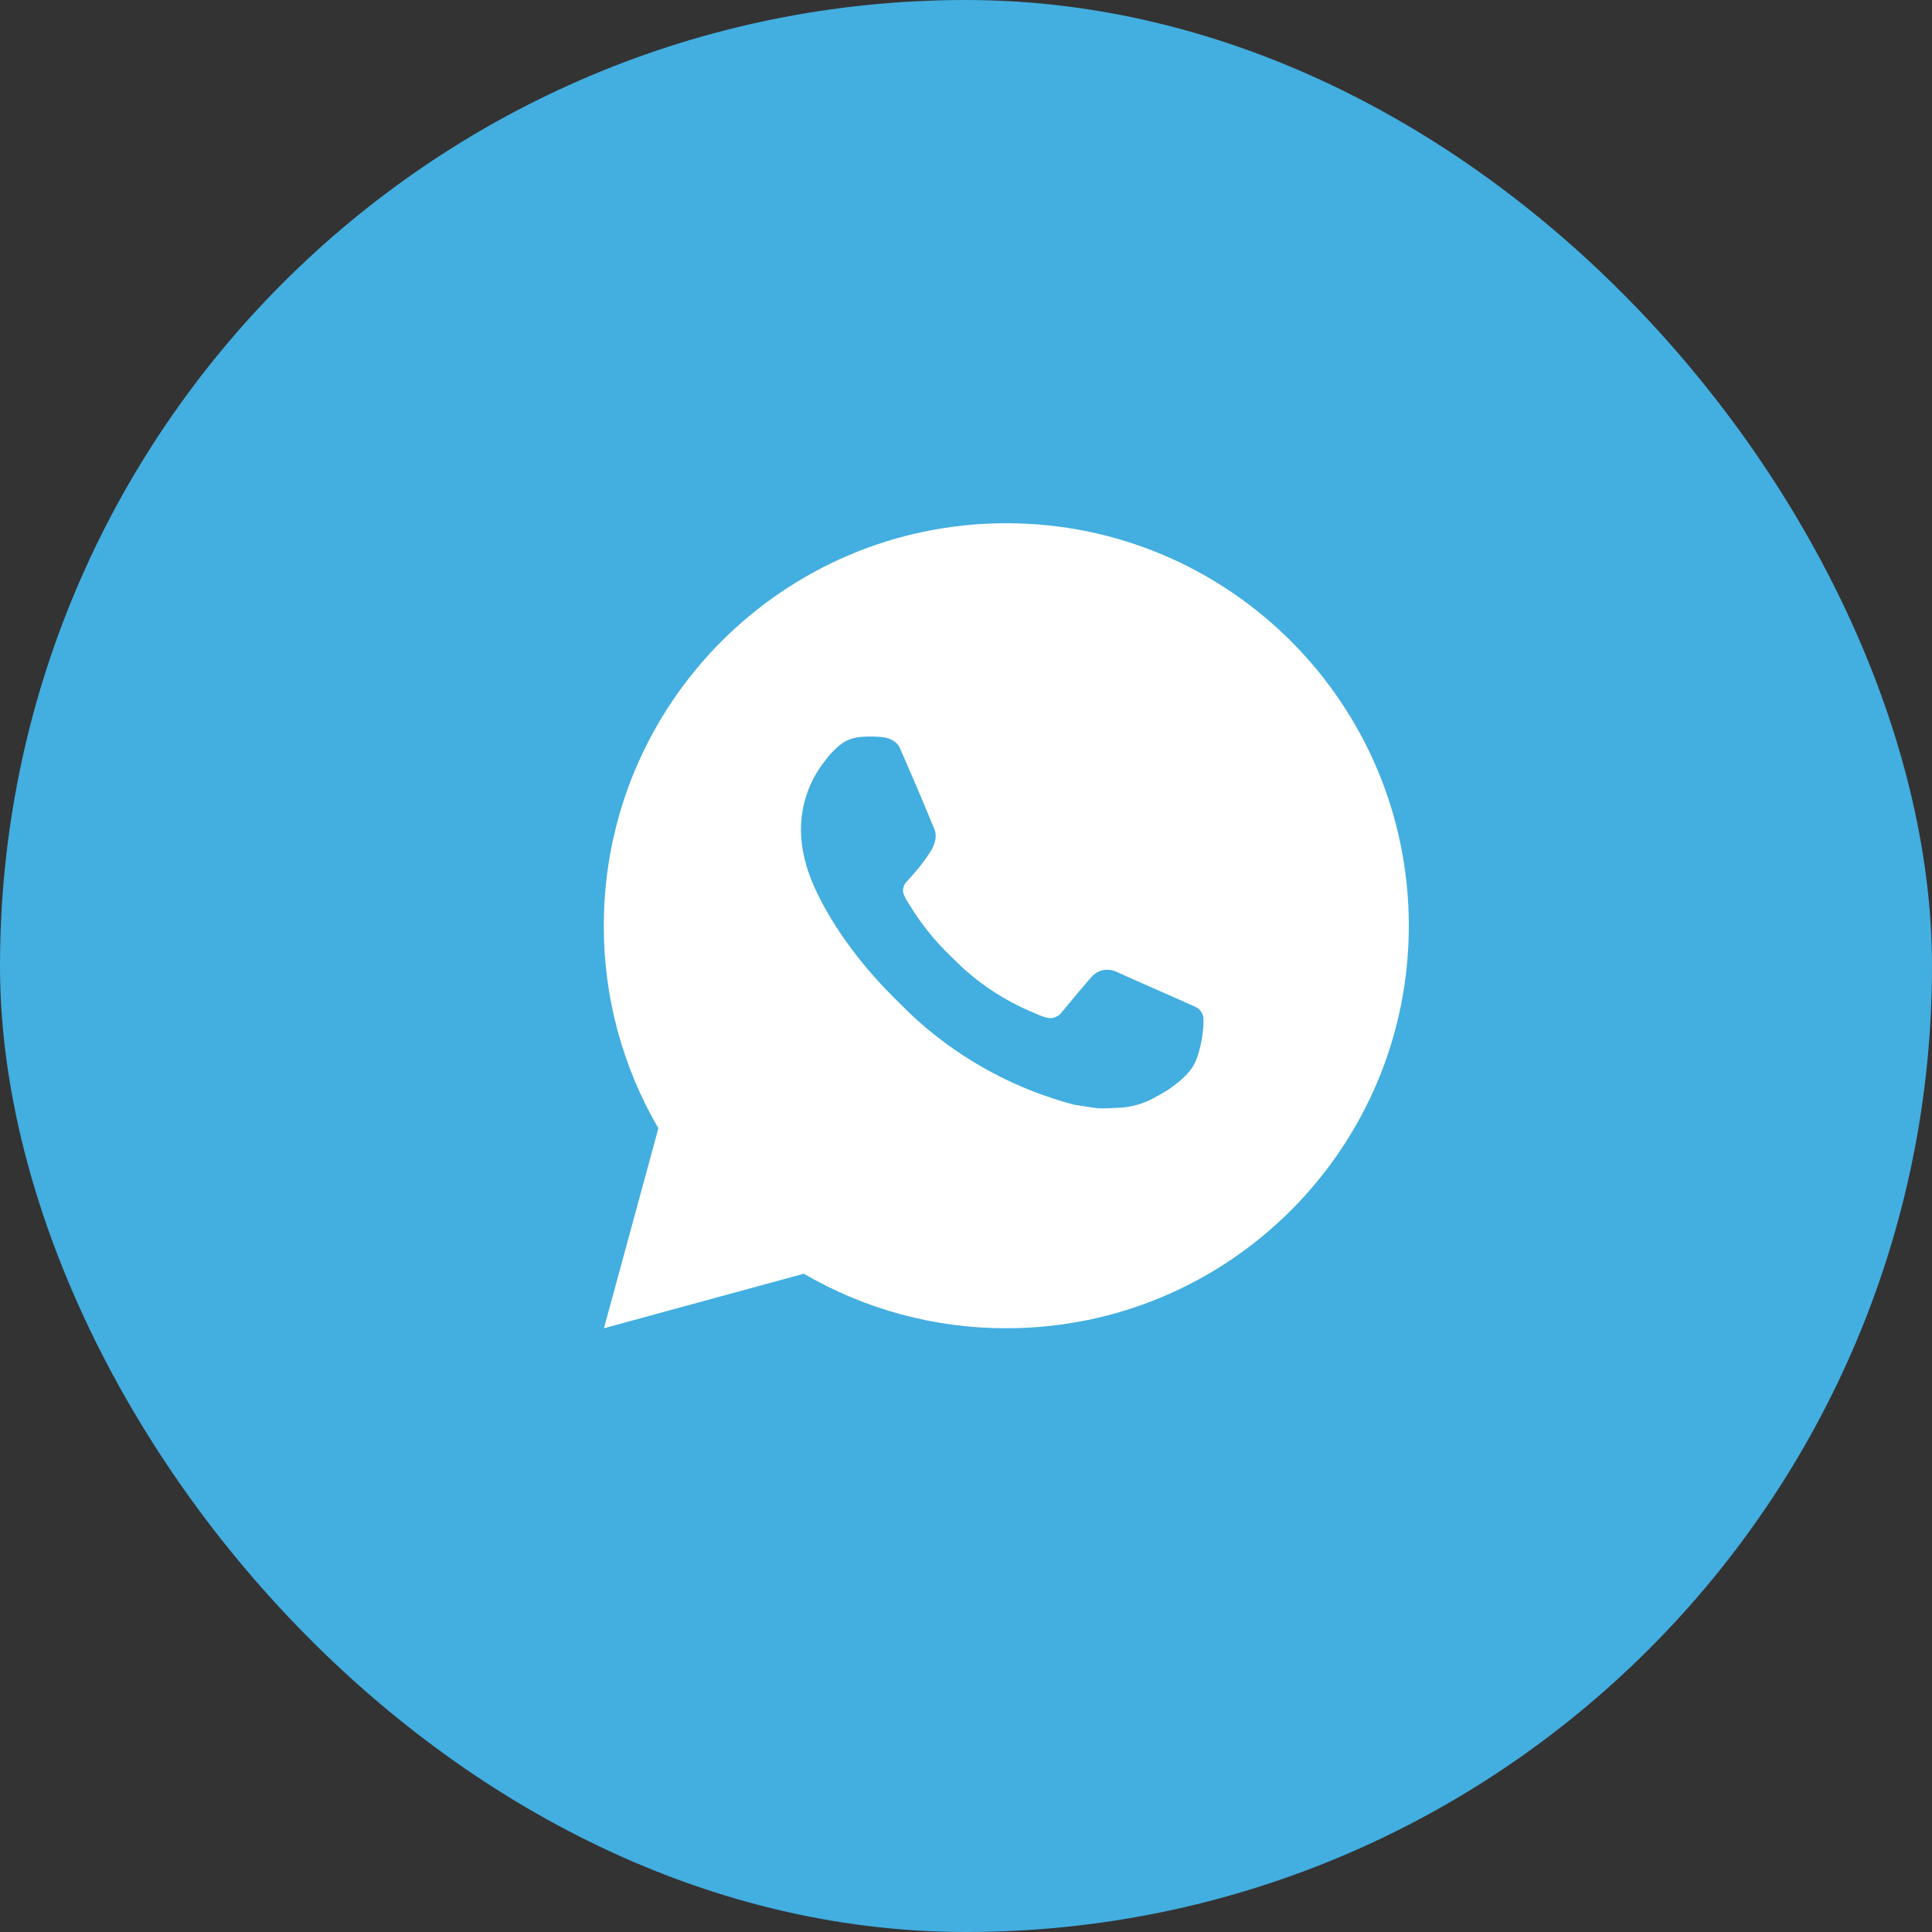
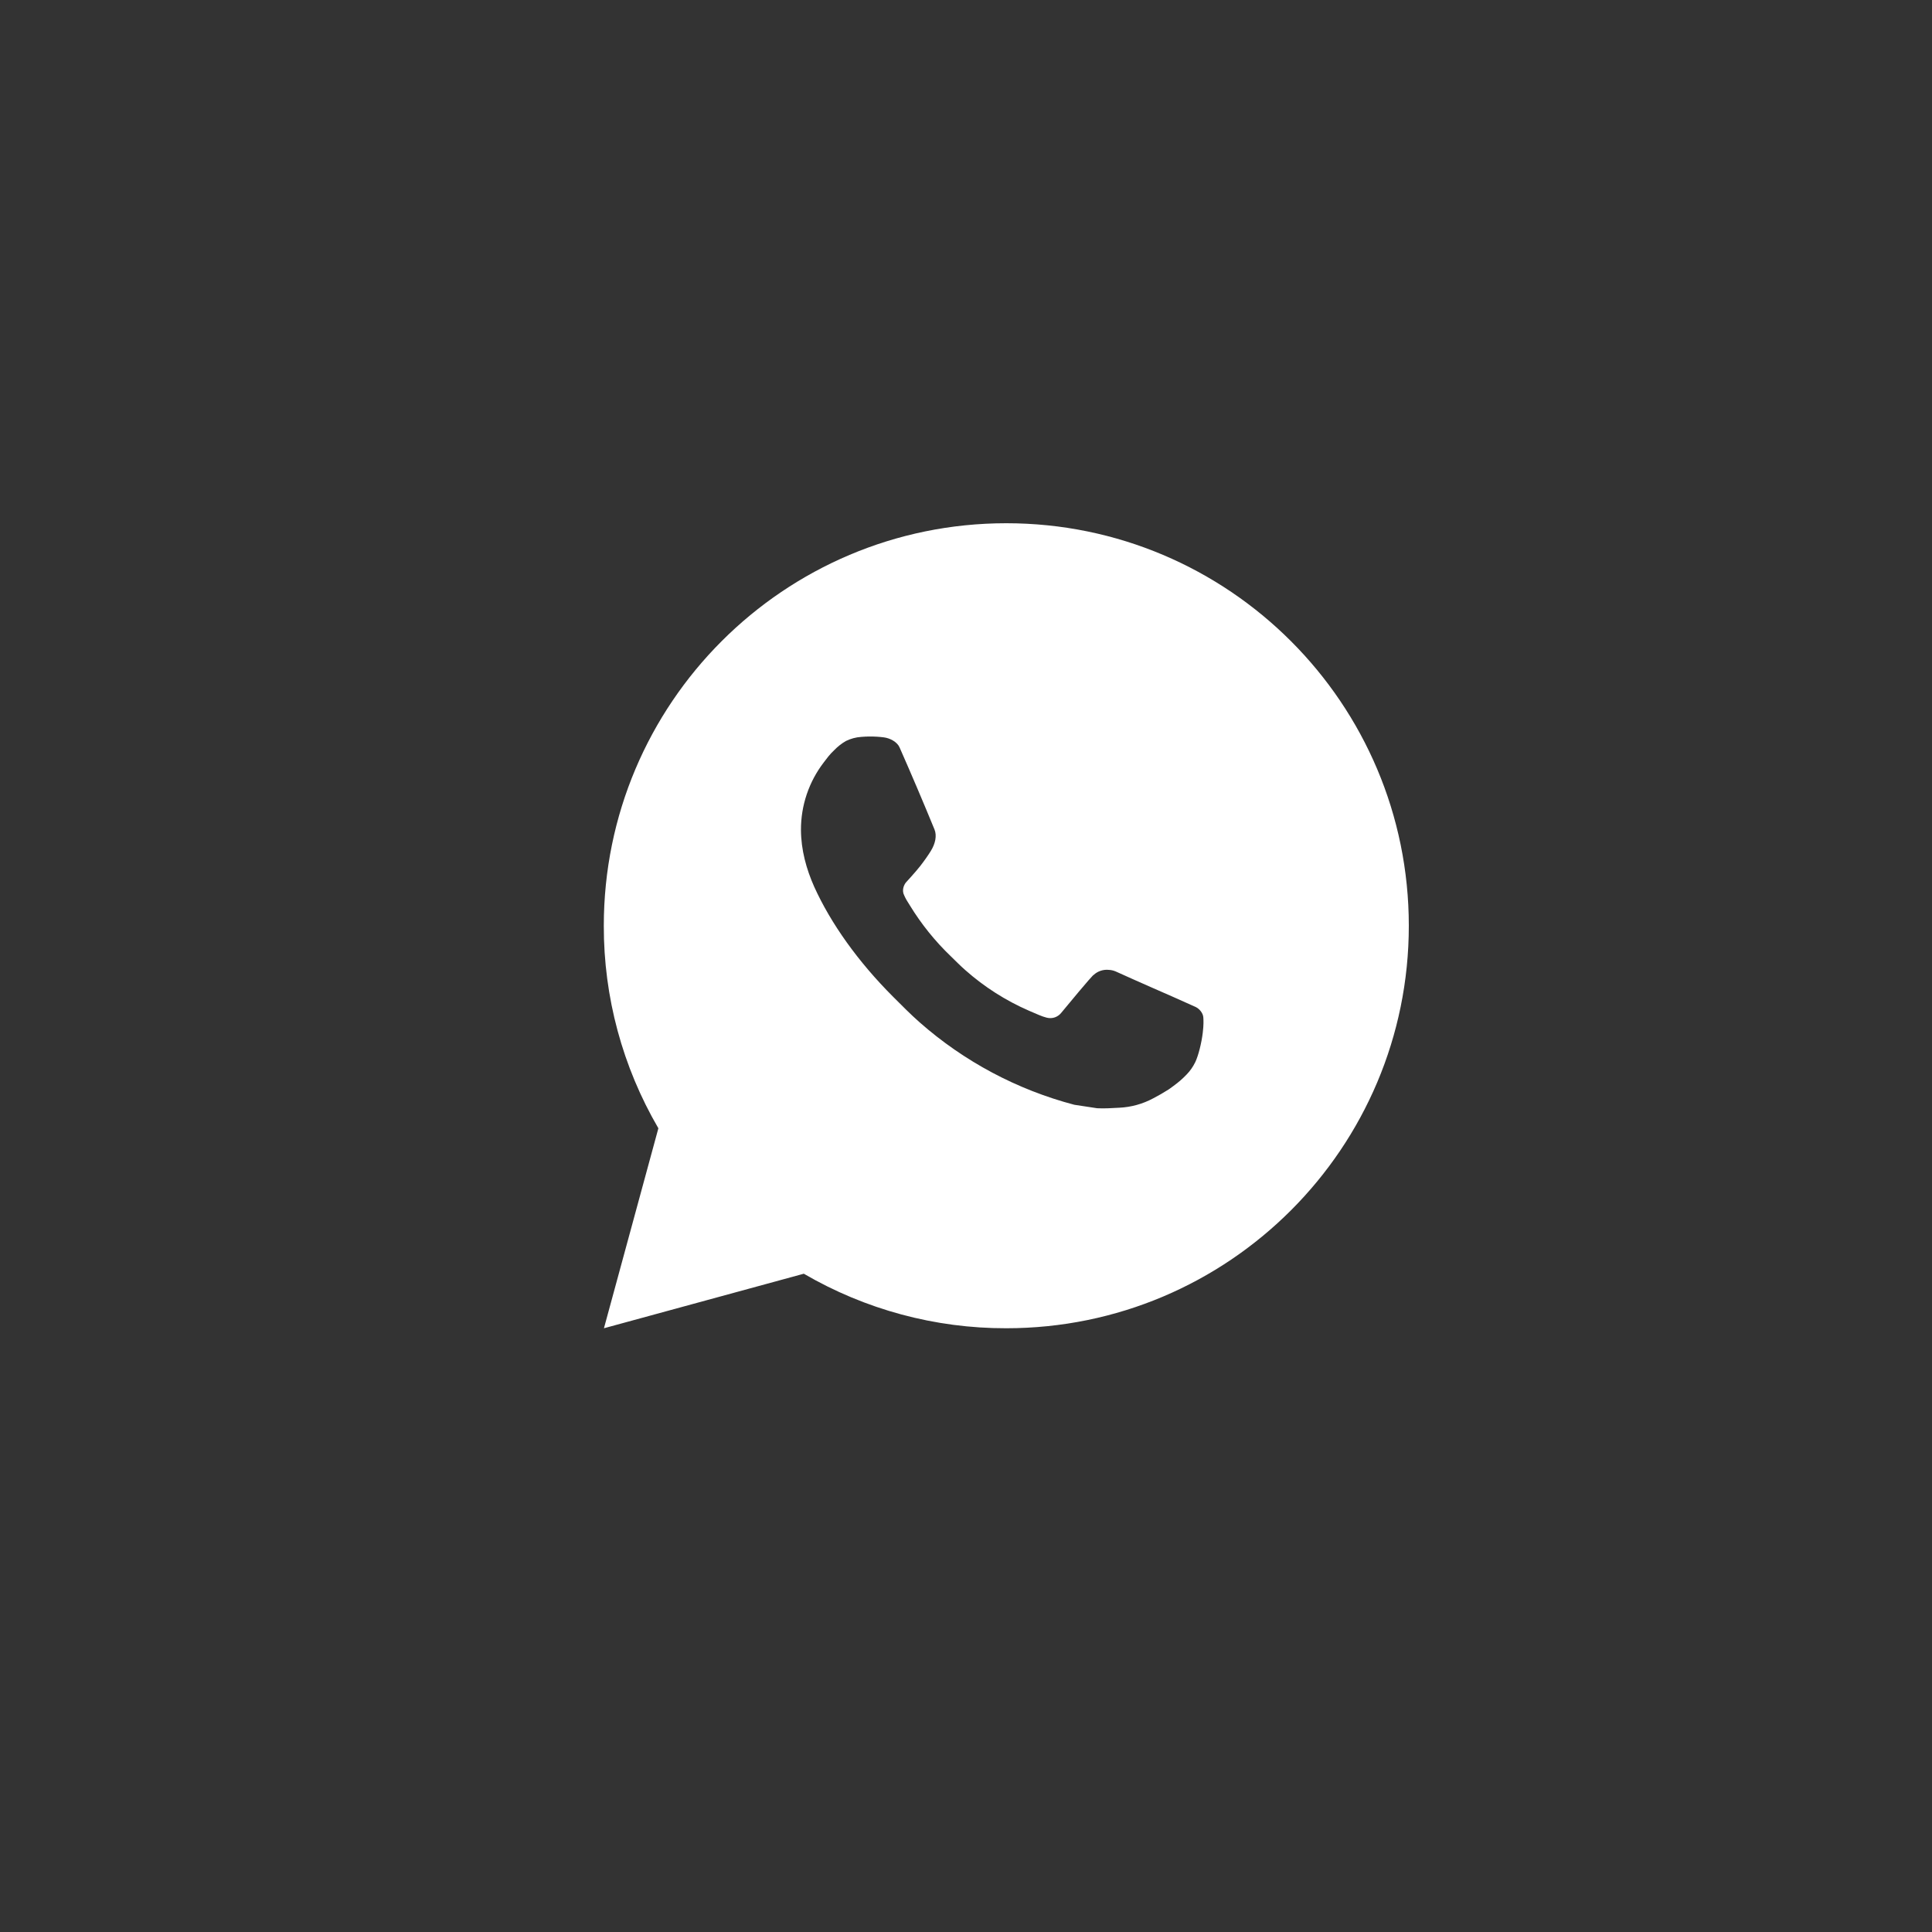
<svg xmlns="http://www.w3.org/2000/svg" width="40" height="40" viewBox="0 0 40 40" fill="none">
  <rect x="0" y="0" width="40" height="40" fill="#333333" stroke="none" />
-   <rect width="40" height="40" rx="20" fill="#43AEE0" />
  <path d="M20.834 10.833C25.437 10.833 29.168 14.564 29.168 19.167C29.168 23.769 25.437 27.5 20.834 27.5C19.361 27.503 17.915 27.113 16.642 26.371L12.504 27.5L13.631 23.36C12.888 22.087 12.498 20.64 12.501 19.167C12.501 14.564 16.232 10.833 20.834 10.833ZM17.994 15.25L17.828 15.257C17.72 15.264 17.614 15.293 17.517 15.34C17.427 15.391 17.345 15.455 17.273 15.53C17.172 15.624 17.116 15.706 17.055 15.785C16.747 16.186 16.581 16.678 16.583 17.183C16.585 17.592 16.692 17.989 16.858 18.361C17.199 19.113 17.76 19.908 18.5 20.646C18.678 20.823 18.853 21.002 19.042 21.168C19.961 21.977 21.057 22.561 22.242 22.873L22.715 22.945C22.869 22.953 23.023 22.942 23.178 22.934C23.421 22.922 23.658 22.856 23.872 22.742C23.982 22.685 24.088 22.624 24.192 22.558C24.192 22.558 24.227 22.535 24.296 22.483C24.408 22.4 24.477 22.341 24.571 22.243C24.641 22.171 24.699 22.087 24.746 21.992C24.811 21.856 24.876 21.597 24.902 21.381C24.922 21.216 24.917 21.126 24.914 21.07C24.911 20.981 24.837 20.888 24.756 20.849L24.271 20.632C24.271 20.632 23.546 20.316 23.102 20.114C23.056 20.094 23.006 20.082 22.956 20.08C22.899 20.074 22.841 20.081 22.787 20.099C22.733 20.117 22.683 20.147 22.641 20.186C22.637 20.184 22.581 20.232 21.978 20.962C21.944 21.008 21.896 21.043 21.841 21.063C21.787 21.082 21.728 21.084 21.672 21.07C21.617 21.056 21.564 21.037 21.512 21.015C21.409 20.972 21.373 20.955 21.302 20.925C20.824 20.717 20.381 20.435 19.99 20.089C19.885 19.998 19.788 19.898 19.688 19.801C19.36 19.487 19.074 19.132 18.837 18.744L18.788 18.665C18.754 18.612 18.725 18.554 18.703 18.494C18.672 18.372 18.754 18.273 18.754 18.273C18.754 18.273 18.957 18.052 19.051 17.932C19.142 17.815 19.22 17.702 19.27 17.621C19.368 17.463 19.399 17.3 19.348 17.174C19.114 16.604 18.873 16.037 18.624 15.473C18.575 15.362 18.429 15.282 18.297 15.266C18.252 15.26 18.207 15.256 18.162 15.253C18.05 15.246 17.938 15.247 17.826 15.256L17.994 15.25Z" fill="white" />
</svg>